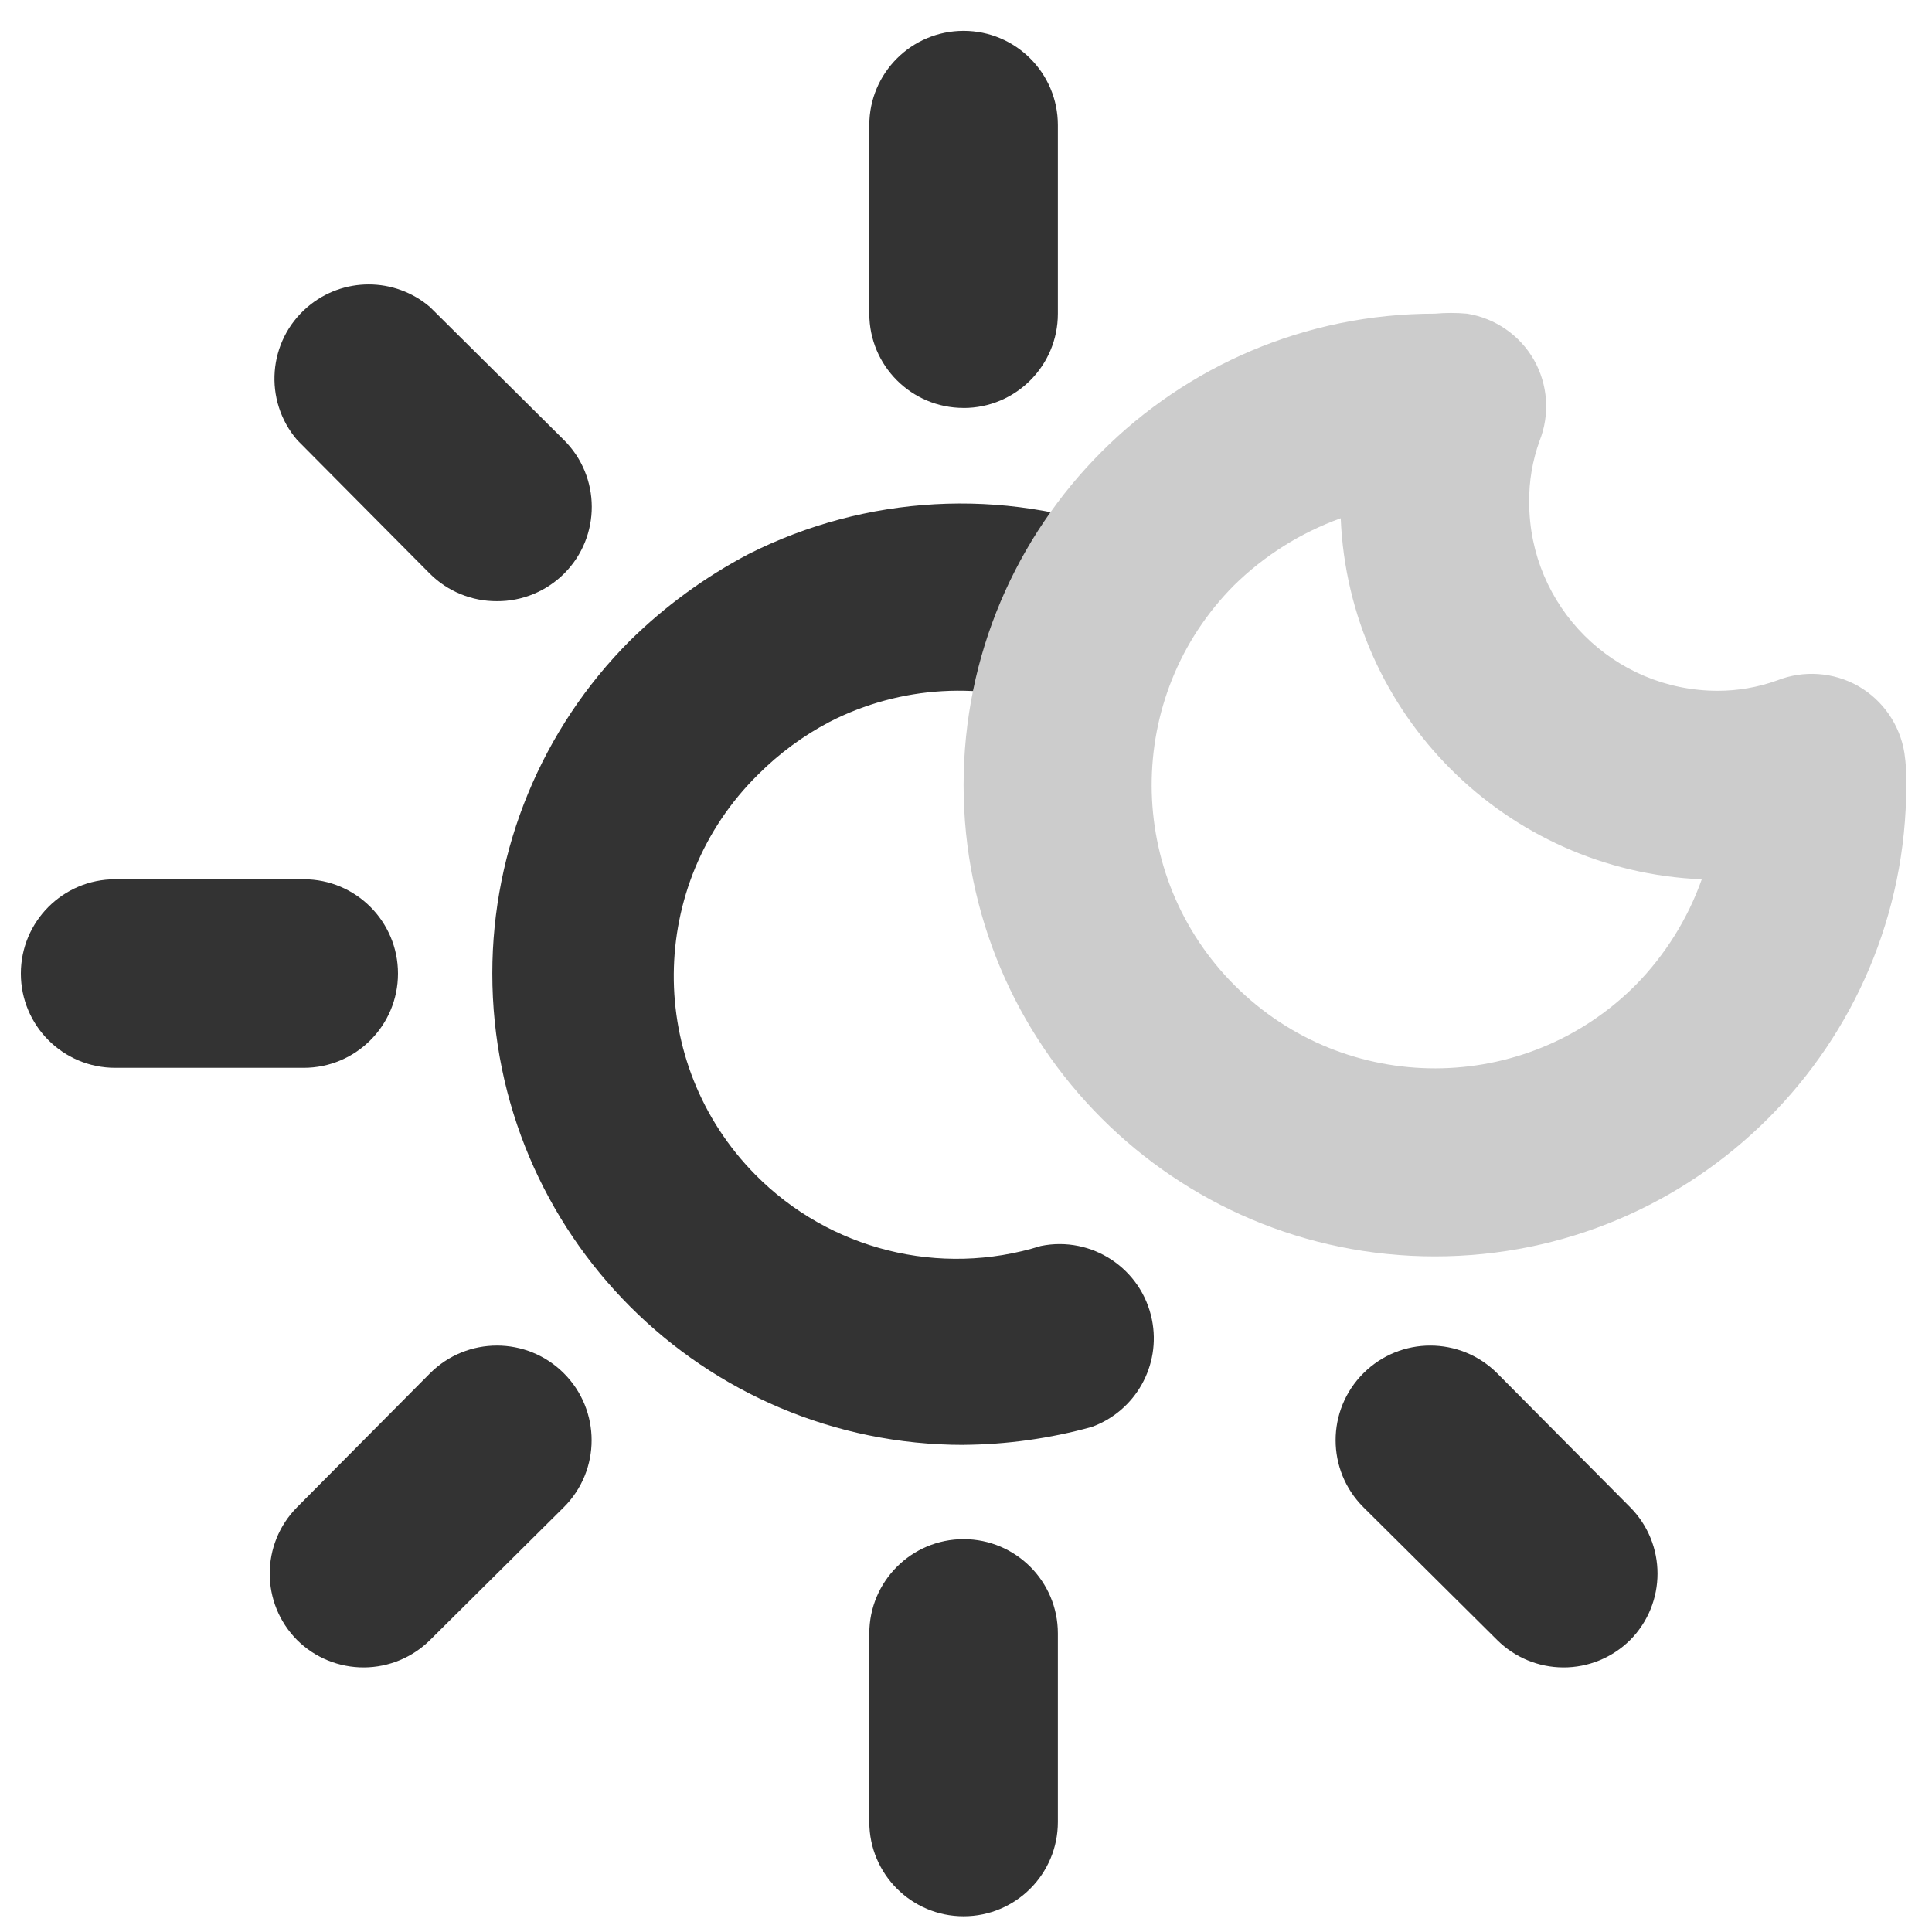
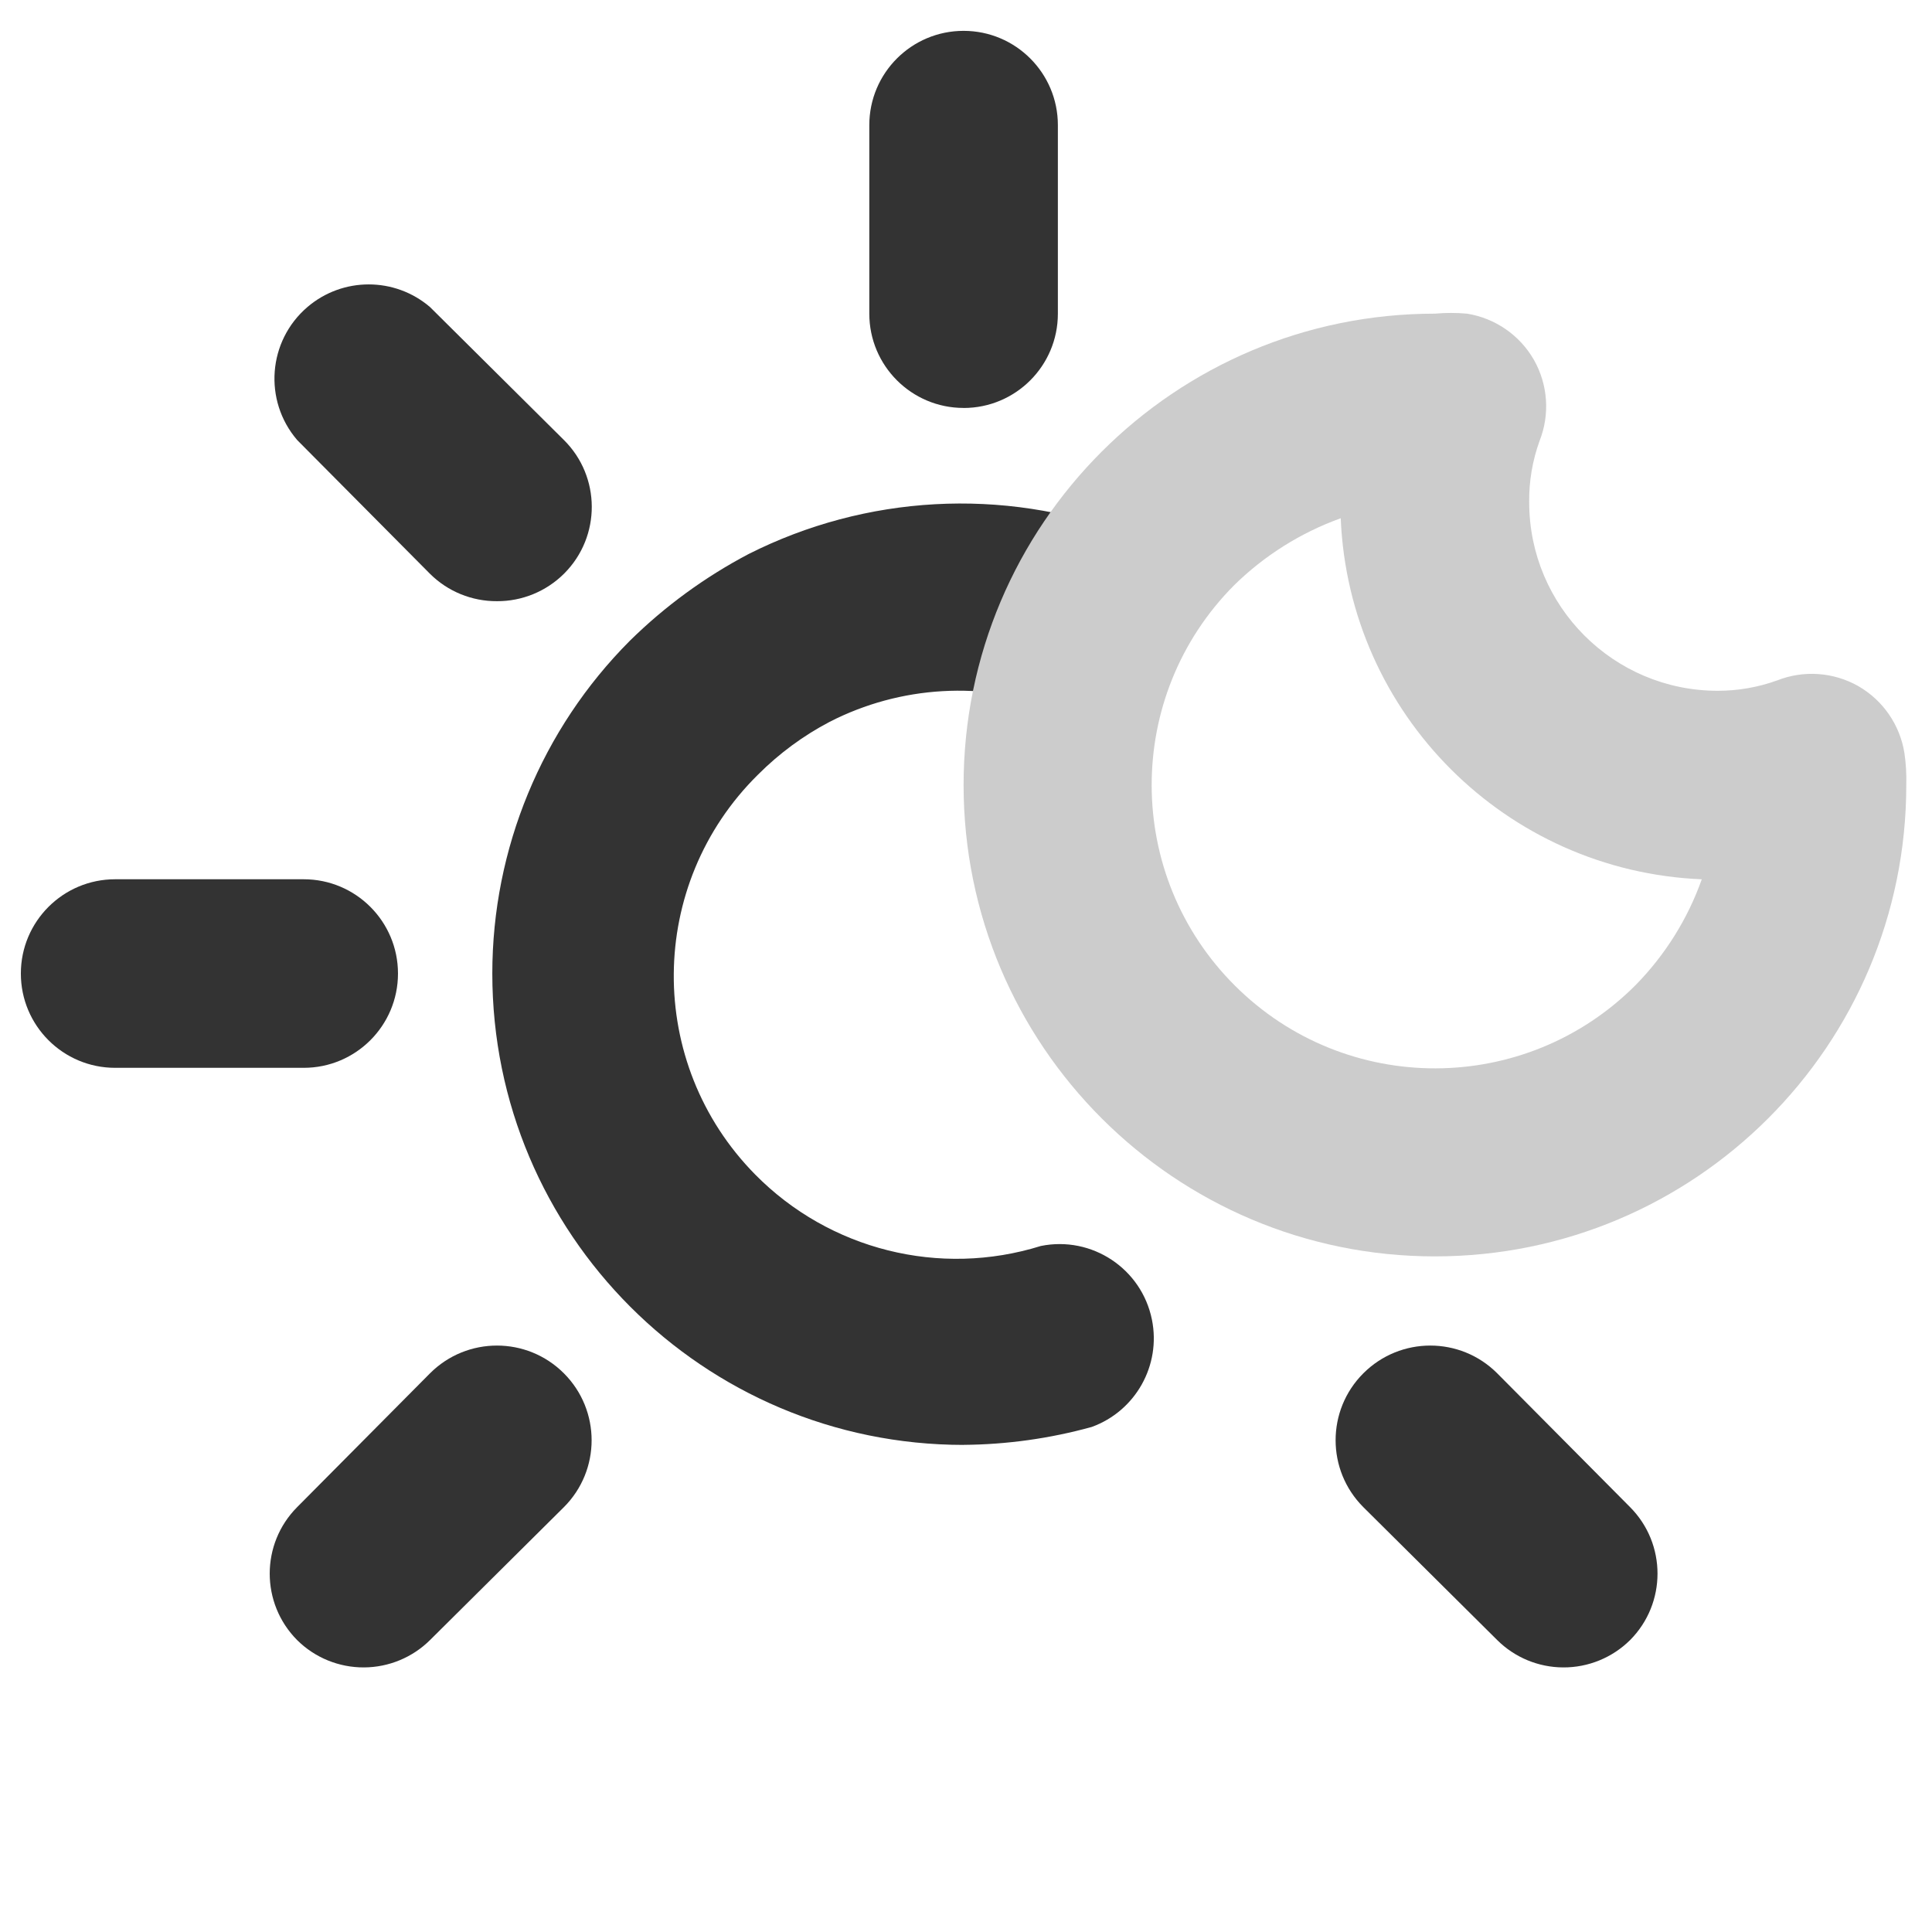
<svg xmlns="http://www.w3.org/2000/svg" id="_圖層_1" data-name="圖層 1" viewBox="0 0 425.2 425.2">
  <defs>
    <style>
      .cls-1 {
        fill: #333;
      }

      .cls-1, .cls-2 {
        stroke-width: 0px;
      }

      .cls-2 {
        fill: #ccc;
      }
    </style>
  </defs>
  <g id="Layer_2" data-name="Layer 2">
    <path class="cls-1" d="M212.07,318c-57.29-.01-103.73-46.47-103.72-103.76,0-27.45,10.89-53.78,30.27-73.22,7.73-7.61,16.54-14.04,26.14-19.09,25.82-13.02,55.9-14.68,82.99-4.56,10.96,3.33,13.12,12.57,9.79,23.54-3.33,10.96-10.9,19.5-21.86,16.16-.98-.3-1.94-.67-2.87-1.11-16.4-6.14-34.63-5.08-50.21,2.9-5.82,3.05-11.13,6.97-15.77,11.62-24.48,24.14-24.76,63.54-.62,88.02,16.36,16.59,40.62,22.66,62.86,15.72,11.23-2.28,22.18,4.98,24.45,16.21,2.04,10.07-3.6,20.11-13.25,23.62-9.19,2.54-18.68,3.87-28.22,3.94h0Z" />
    <path class="cls-2" d="M315.81,276.51c-57.29,0-103.74-46.44-103.74-103.74s46.44-103.74,103.74-103.74c2.35-.21,4.71-.21,7.05,0,6.19.99,11.61,4.72,14.73,10.17,3.09,5.45,3.55,12.01,1.24,17.84-1.56,4.32-2.34,8.89-2.28,13.49,0,22.92,18.58,41.5,41.5,41.5,4.46,0,8.88-.77,13.07-2.28,5.83-2.3,12.39-1.84,17.84,1.24,5.44,3.12,9.18,8.54,10.17,14.73.34,2.33.48,4.7.41,7.05,0,57.29-46.44,103.74-103.74,103.74h0ZM295.06,114.06c-8.78,3.17-16.78,8.19-23.44,14.73-24.29,24.41-24.2,63.88.21,88.18,24.41,24.29,63.88,24.2,88.18-.21,6.47-6.6,11.43-14.53,14.52-23.24-43.12-1.8-77.67-36.34-79.46-79.46h0Z" />
    <g>
      <path class="cls-1" d="M212.07,89.78c-11.46,0-20.75-9.29-20.75-20.75V27.54c0-11.46,9.29-20.75,20.75-20.75s20.75,9.29,20.75,20.75v41.5c0,11.46-9.29,20.75-20.75,20.75Z" />
      <path class="cls-1" d="M344.03,366.97c-5.44-.02-10.66-2.18-14.52-6.02l-29.46-29.25c-8.14-8.14-8.14-21.33,0-29.46,8.14-8.14,21.33-8.14,29.46,0l29.25,29.46c8.04,8.09,8.04,21.16,0,29.25-3.92,3.88-9.22,6.05-14.73,6.02Z" />
-       <path class="cls-1" d="M212.07,421.74c-11.46,0-20.75-9.29-20.75-20.75v-41.5c0-11.46,9.29-20.75,20.75-20.75,11.46,0,20.75,9.29,20.75,20.75v41.5c0,11.46-9.29,20.75-20.75,20.75Z" />
      <path class="cls-1" d="M80.12,366.97c-5.51.03-10.82-2.13-14.73-6.02-8.04-8.09-8.04-21.16,0-29.25l29.25-29.46c8.14-8.14,21.33-8.14,29.46,0,8.14,8.14,8.14,21.33,0,29.46l-29.46,29.25c-3.86,3.83-9.08,5.99-14.52,6.02Z" />
      <path class="cls-1" d="M66.84,235.01H25.34c-11.46,0-20.75-9.29-20.75-20.75s9.29-20.75,20.75-20.75h41.5c11.46,0,20.75,9.29,20.75,20.75s-9.29,20.75-20.75,20.75Z" />
      <path class="cls-1" d="M109.37,132.31c-5.51.03-10.82-2.13-14.73-6.02l-29.25-29.46c-7.45-8.7-6.44-21.8,2.26-29.25,7.77-6.65,19.22-6.65,26.99,0l29.46,29.25c8.14,8.07,8.19,21.21.12,29.34-.04.04-.08.08-.12.12-3.92,3.88-9.22,6.05-14.73,6.02Z" />
    </g>
  </g>
</svg>